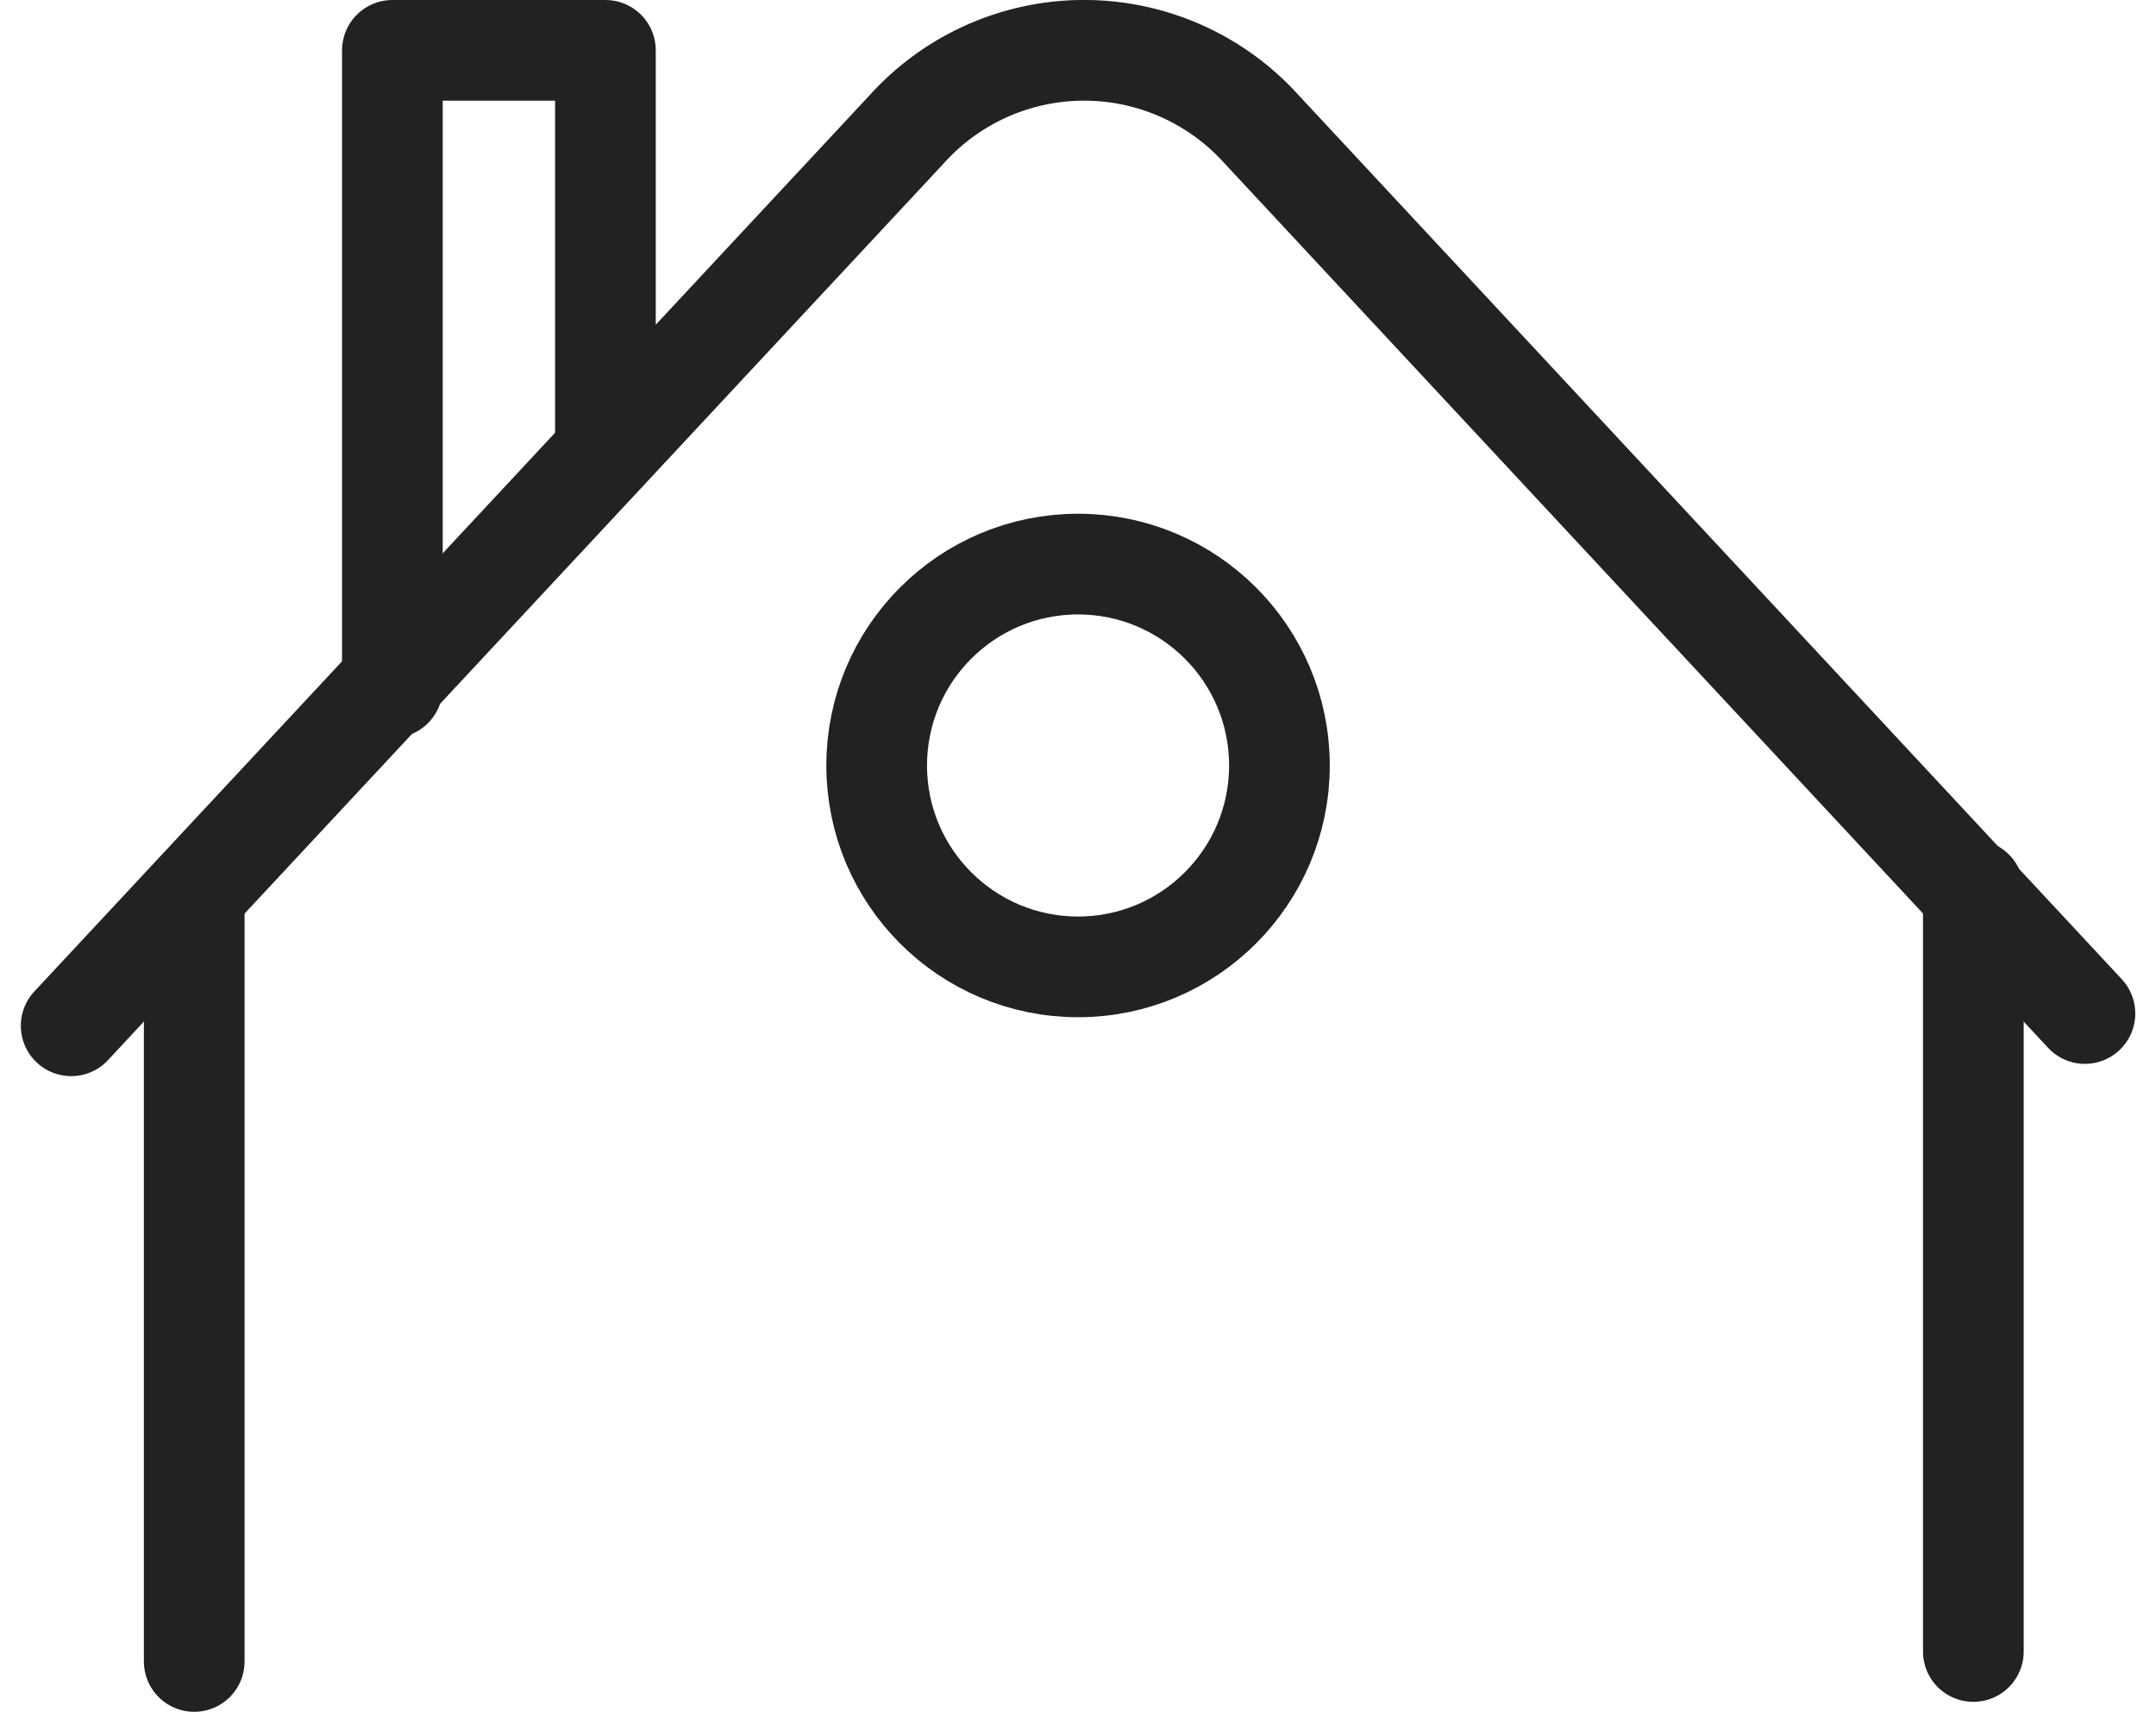
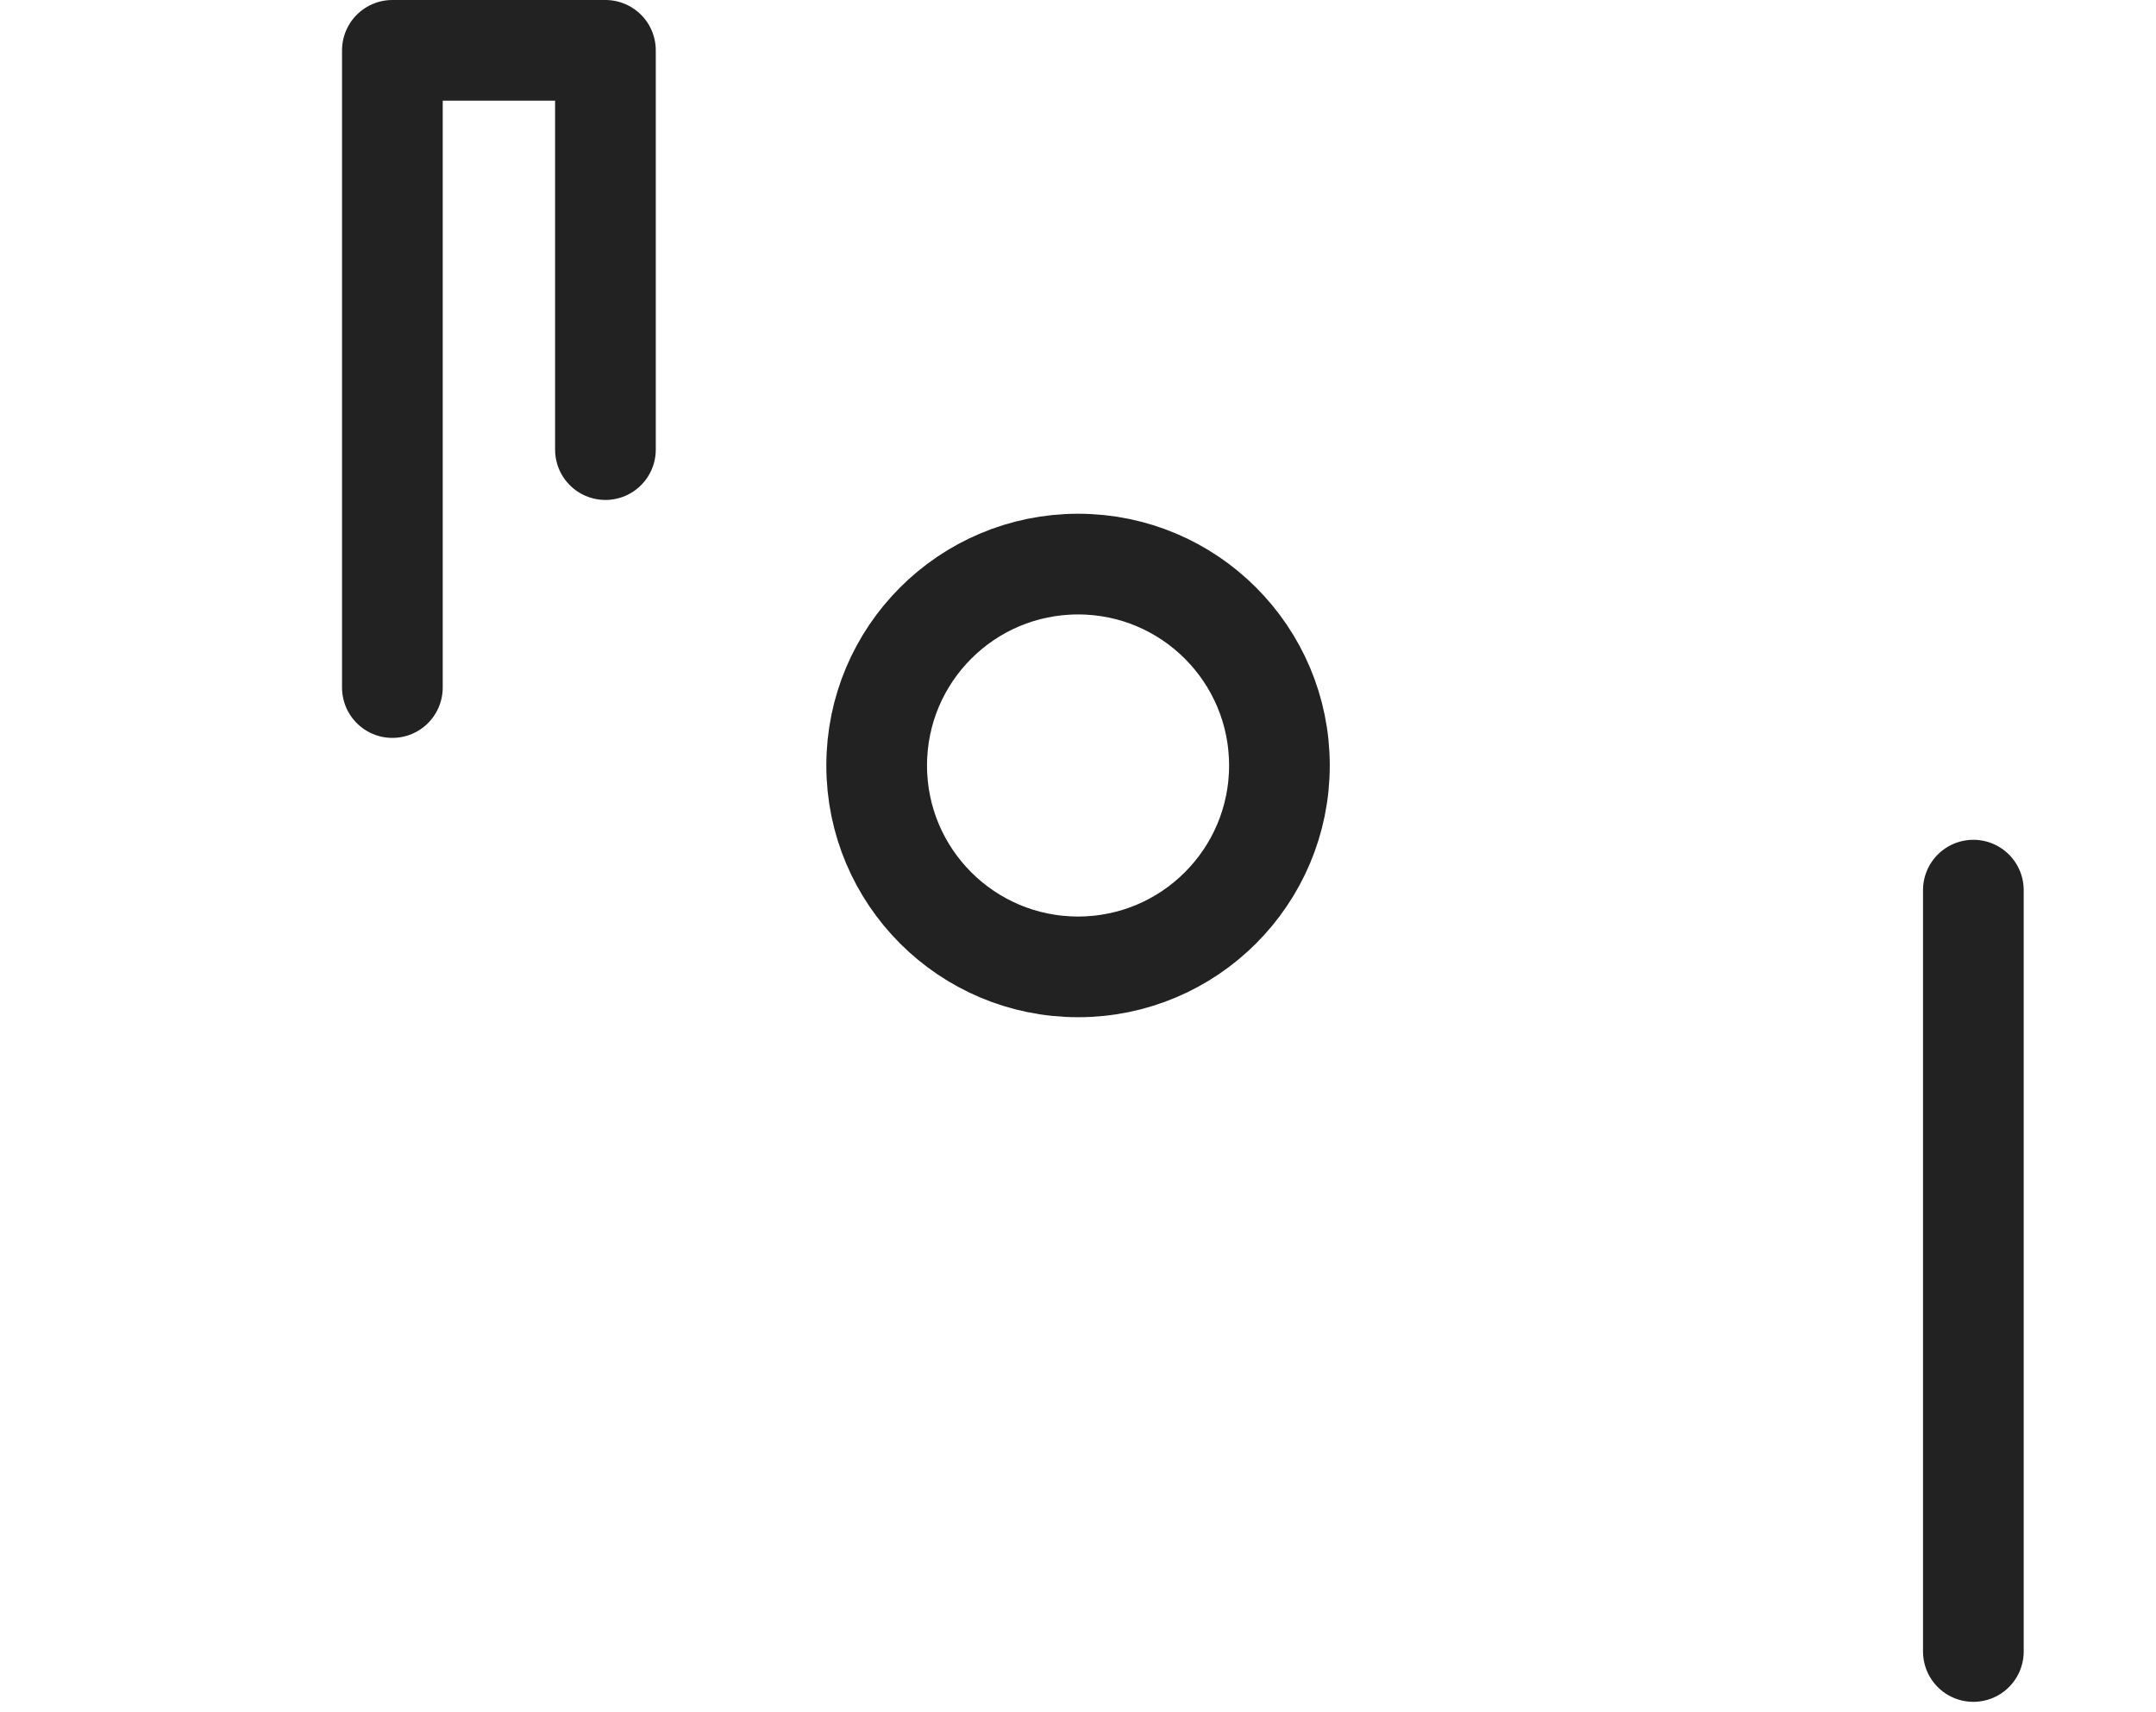
<svg xmlns="http://www.w3.org/2000/svg" viewBox="0 0 21.413 17">
  <g fill="none" stroke="#222" stroke-linecap="round" stroke-linejoin="round" data-name="Raggruppa 8484" transform="translate(.207)">
-     <path d="m.5 10.187 8.3-8.905a2.372 2.372 0 0 1 3.521 0l8.179 8.783" data-name="Tracciato 13196" />
    <path d="M3.69 6.828V.5h2.116v3.965" data-name="Tracciato 13197" />
    <circle cx="2" cy="2" r="2" data-name="Ellisse 235" transform="translate(8.5 5.602)" />
    <path d="M19.392 16.401V8.84" data-name="Linea 2065" />
-     <path d="M1.722 8.939V16.5" data-name="Linea 2066" />
  </g>
</svg>